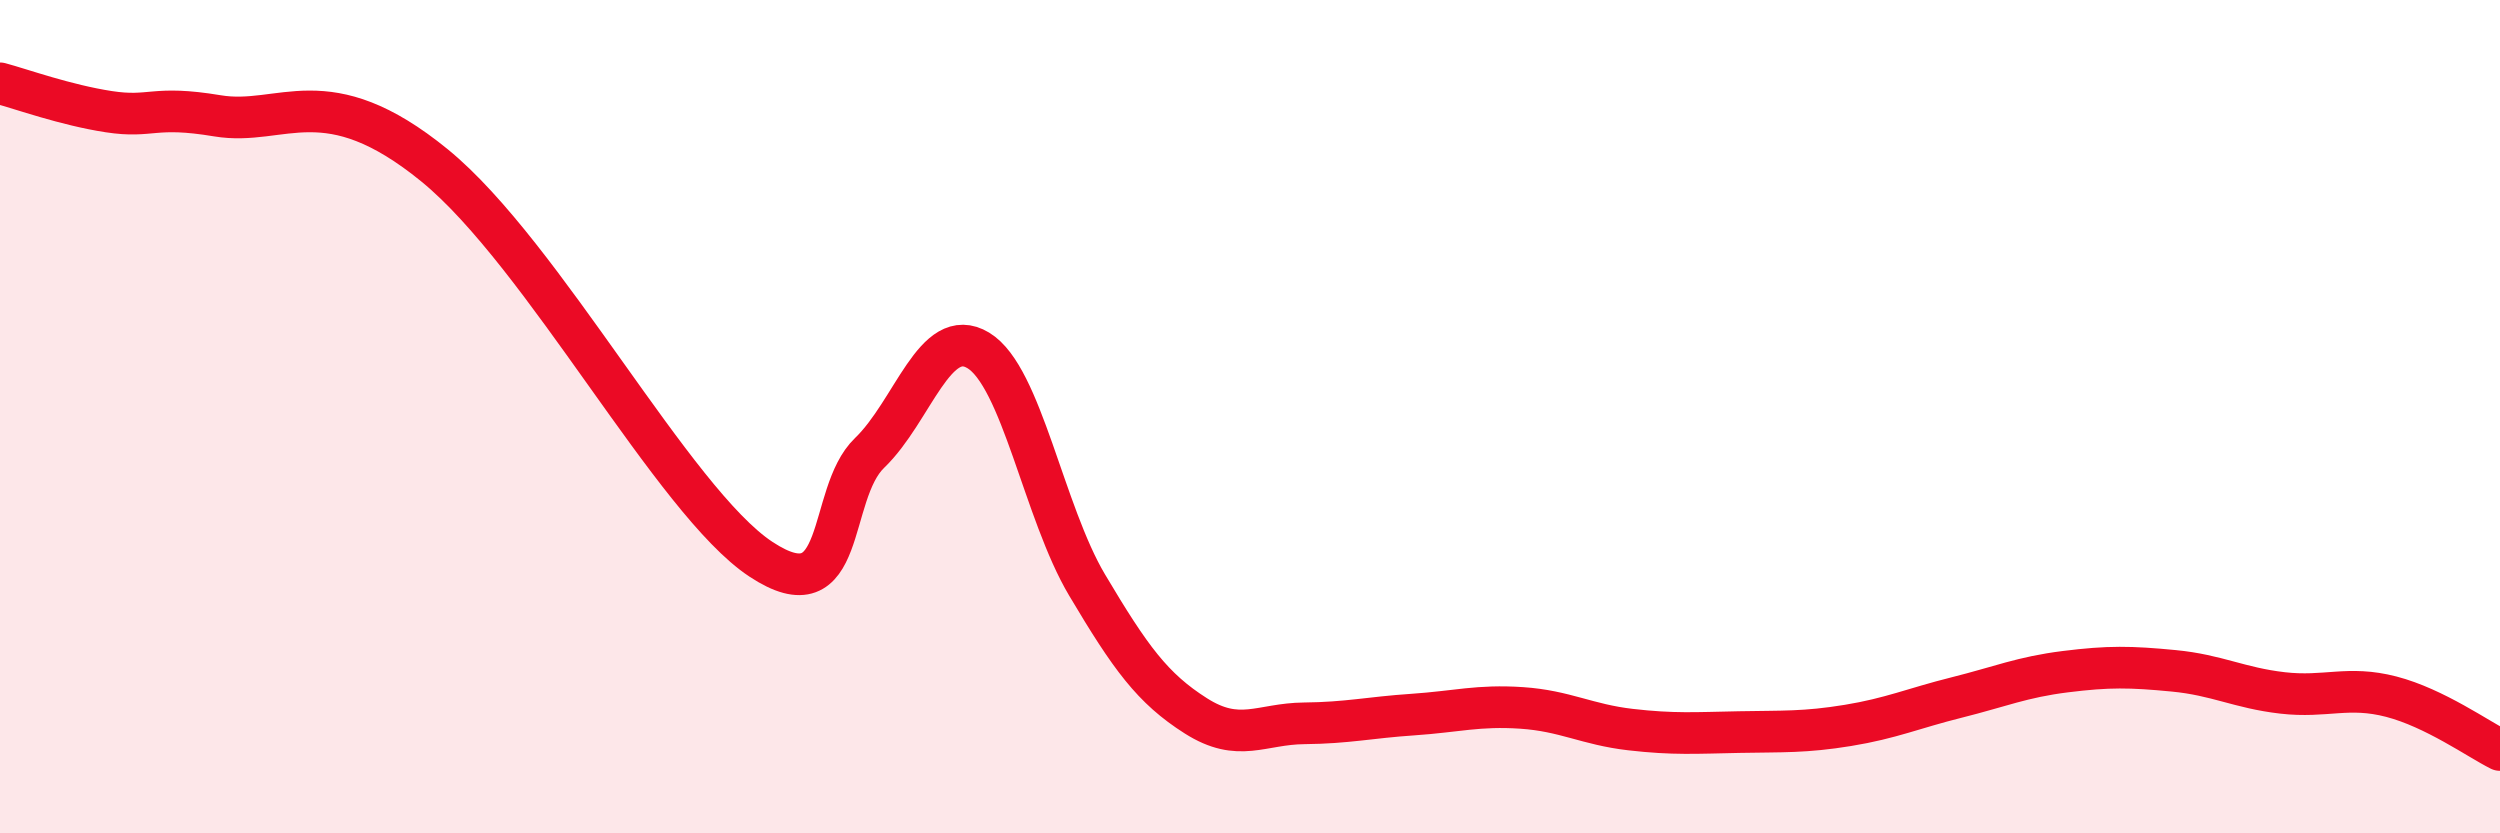
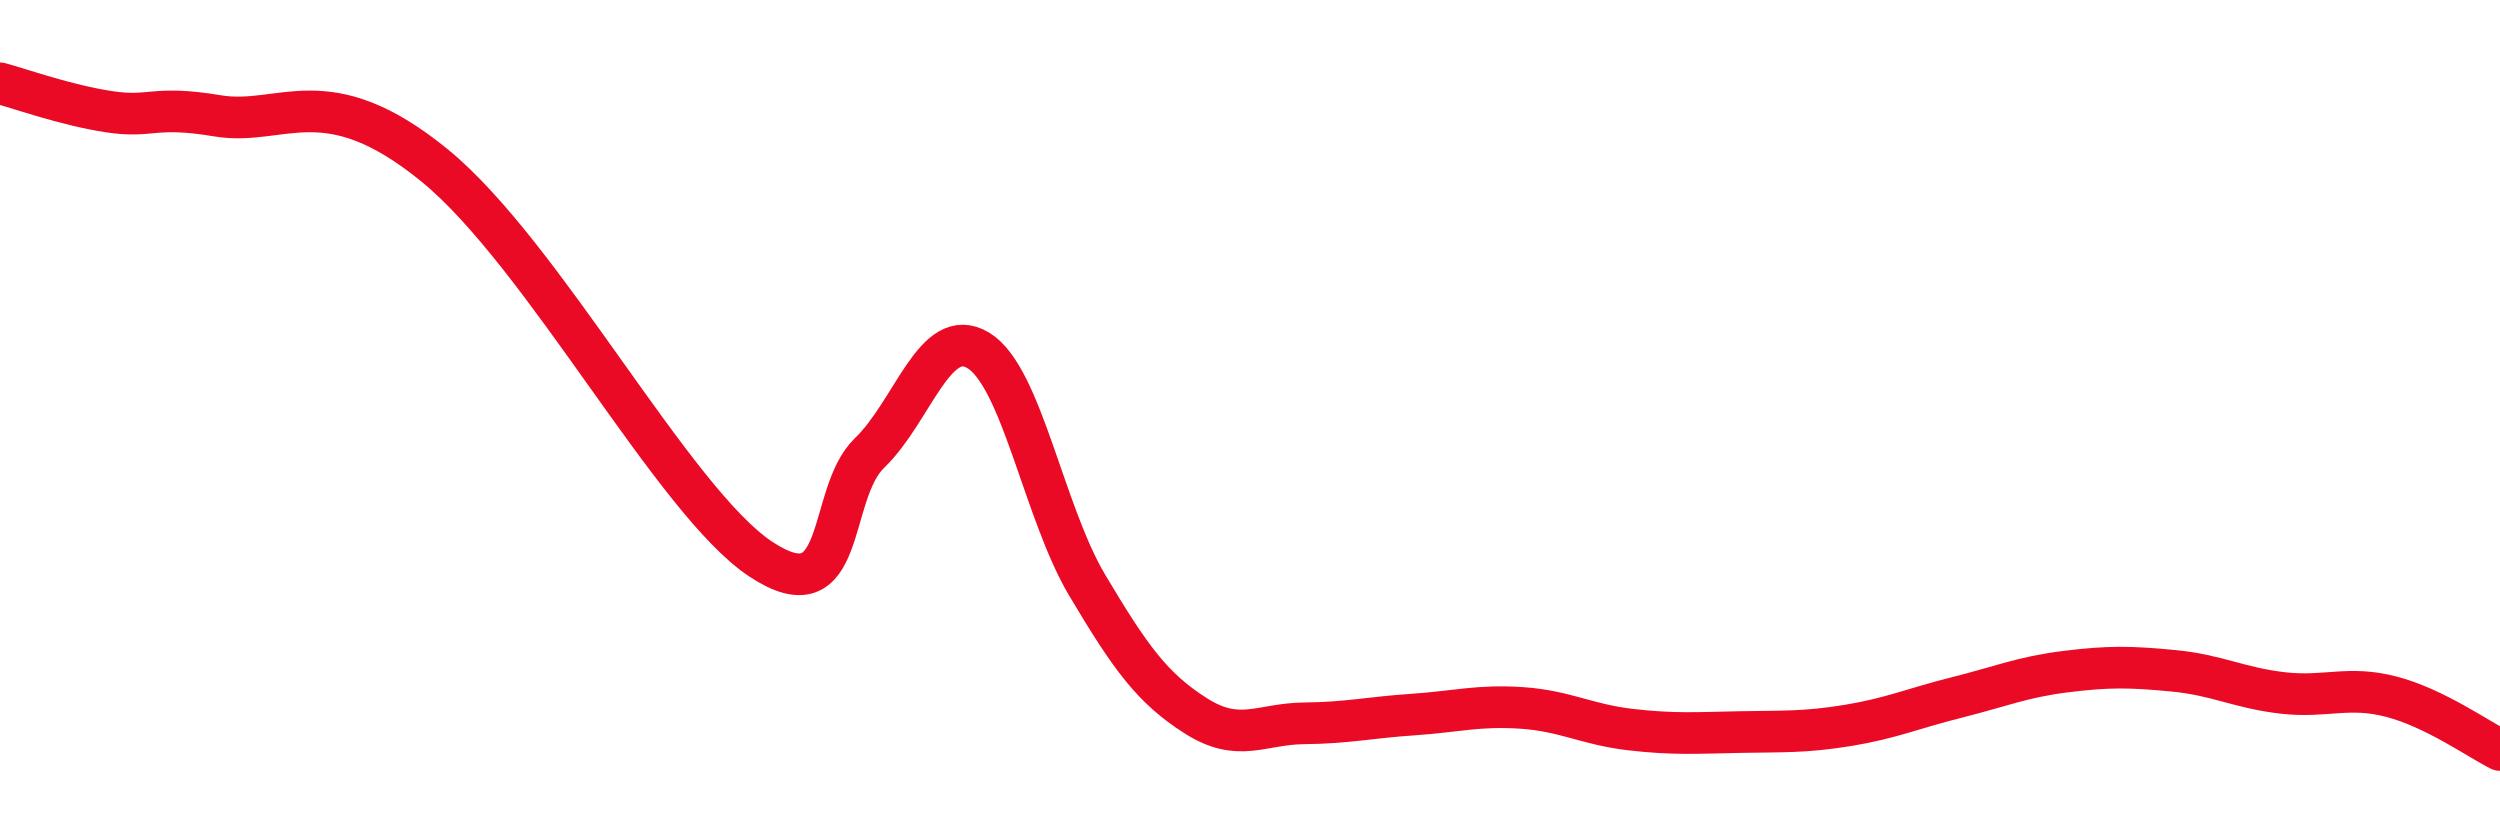
<svg xmlns="http://www.w3.org/2000/svg" width="60" height="20" viewBox="0 0 60 20">
-   <path d="M 0,2 C 0.52,2.14 1.57,2.52 2.61,2.68 C 3.65,2.84 3.66,2.52 5.22,2.78 C 6.78,3.04 7.82,1.84 10.43,3.97 C 13.04,6.1 16.17,12.04 18.26,13.42 C 20.35,14.8 19.83,11.87 20.87,10.87 C 21.91,9.87 22.44,7.78 23.48,8.41 C 24.52,9.04 25.05,12.29 26.09,14.04 C 27.13,15.79 27.66,16.52 28.7,17.18 C 29.74,17.84 30.26,17.37 31.3,17.36 C 32.34,17.35 32.87,17.22 33.91,17.15 C 34.95,17.08 35.48,16.92 36.52,16.99 C 37.56,17.06 38.09,17.39 39.13,17.51 C 40.17,17.63 40.7,17.59 41.74,17.57 C 42.78,17.55 43.31,17.58 44.35,17.41 C 45.39,17.24 45.92,17 46.96,16.74 C 48,16.48 48.53,16.25 49.57,16.12 C 50.61,15.99 51.13,16 52.17,16.1 C 53.21,16.2 53.74,16.51 54.78,16.63 C 55.82,16.75 56.35,16.45 57.39,16.72 C 58.43,16.99 59.48,17.74 60,18L60 20L0 20Z" fill="#EB0A25" opacity="0.1" stroke-linecap="round" stroke-linejoin="round" />
  <path d="M 0,2 C 0.52,2.14 1.57,2.52 2.61,2.68 C 3.65,2.84 3.66,2.52 5.22,2.78 C 6.78,3.04 7.82,1.84 10.43,3.97 C 13.04,6.1 16.17,12.04 18.26,13.42 C 20.35,14.8 19.83,11.87 20.87,10.87 C 21.91,9.87 22.44,7.78 23.48,8.41 C 24.52,9.04 25.05,12.29 26.09,14.04 C 27.13,15.79 27.66,16.52 28.7,17.18 C 29.74,17.84 30.26,17.37 31.3,17.36 C 32.34,17.35 32.87,17.22 33.91,17.15 C 34.95,17.08 35.48,16.92 36.52,16.99 C 37.56,17.06 38.09,17.39 39.13,17.51 C 40.17,17.63 40.7,17.59 41.74,17.57 C 42.78,17.55 43.31,17.58 44.35,17.41 C 45.39,17.24 45.92,17 46.96,16.74 C 48,16.48 48.53,16.25 49.57,16.12 C 50.61,15.99 51.13,16 52.17,16.1 C 53.21,16.2 53.74,16.51 54.78,16.63 C 55.82,16.75 56.35,16.45 57.39,16.72 C 58.43,16.99 59.48,17.74 60,18" stroke="#EB0A25" stroke-width="1" fill="none" stroke-linecap="round" stroke-linejoin="round" />
</svg>